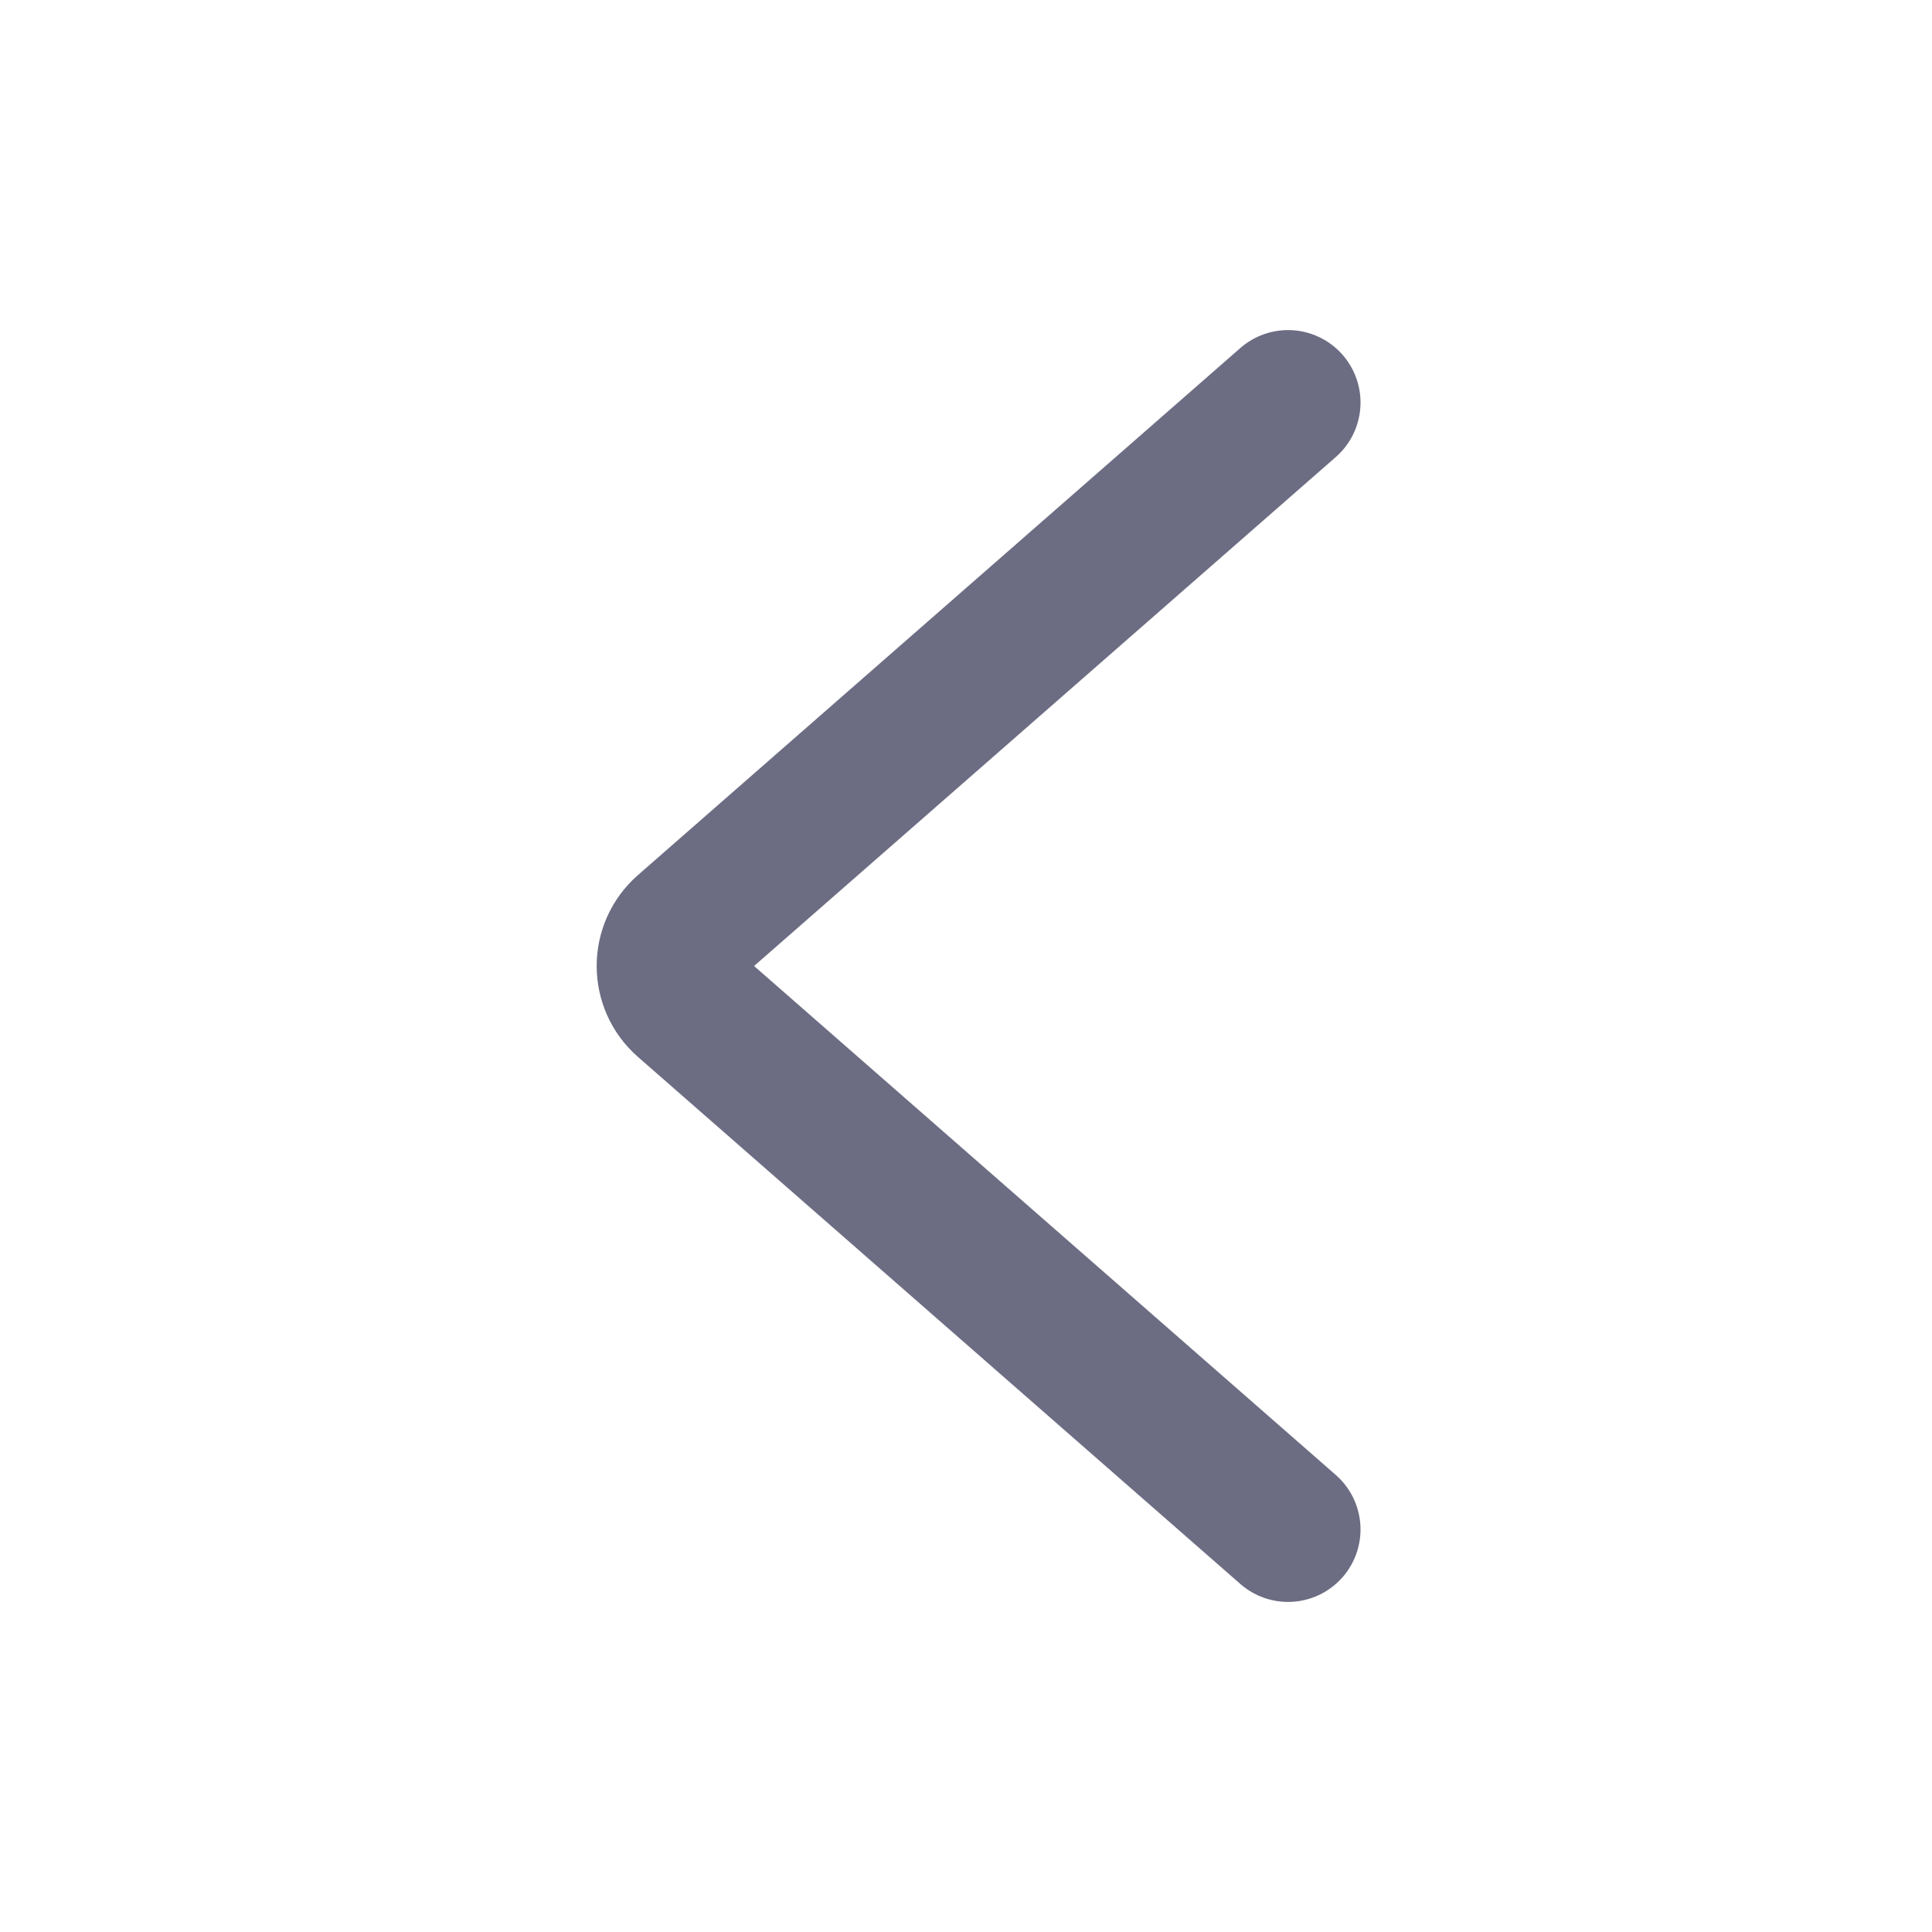
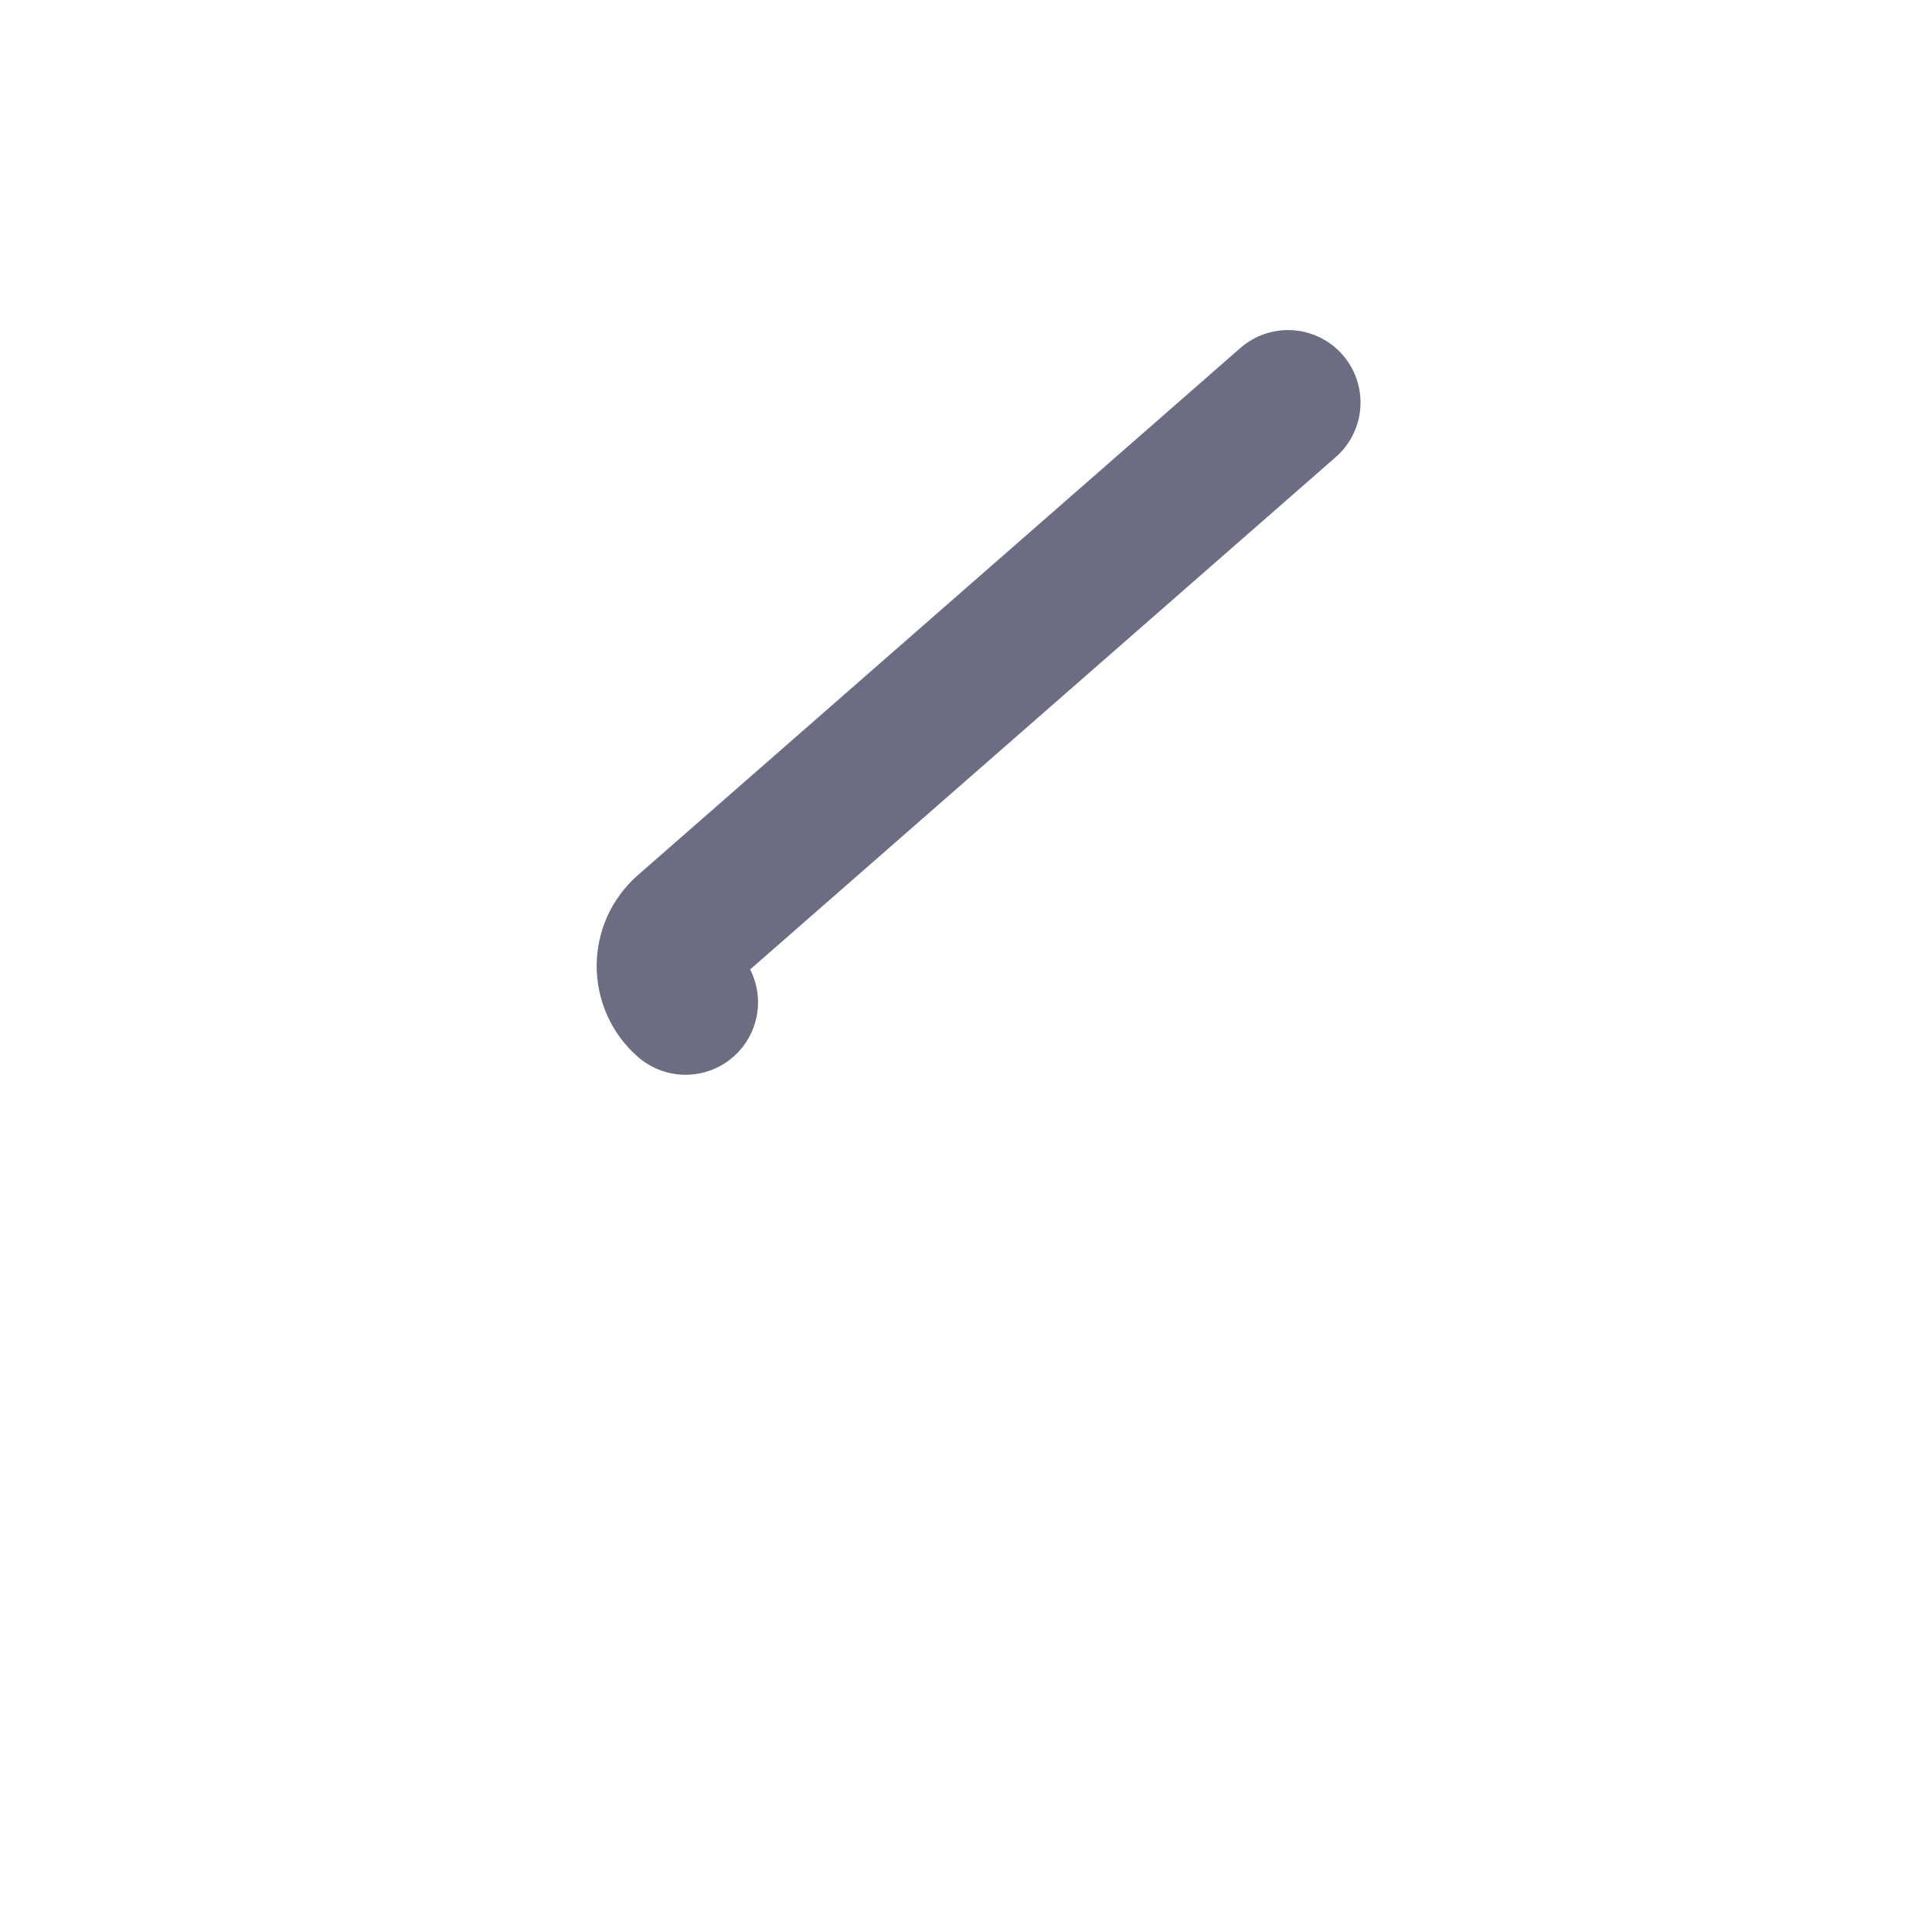
<svg xmlns="http://www.w3.org/2000/svg" width="20" height="20" viewBox="0 0 20 20" fill="none">
-   <path d="M13.334 4.167L7.097 9.624C6.87 9.823 6.87 10.177 7.097 10.376L13.334 15.833" stroke="#6C6C83" stroke-width="1.5" stroke-linecap="round" />
+   <path d="M13.334 4.167L7.097 9.624C6.87 9.823 6.87 10.177 7.097 10.376" stroke="#6C6C83" stroke-width="1.5" stroke-linecap="round" />
</svg>